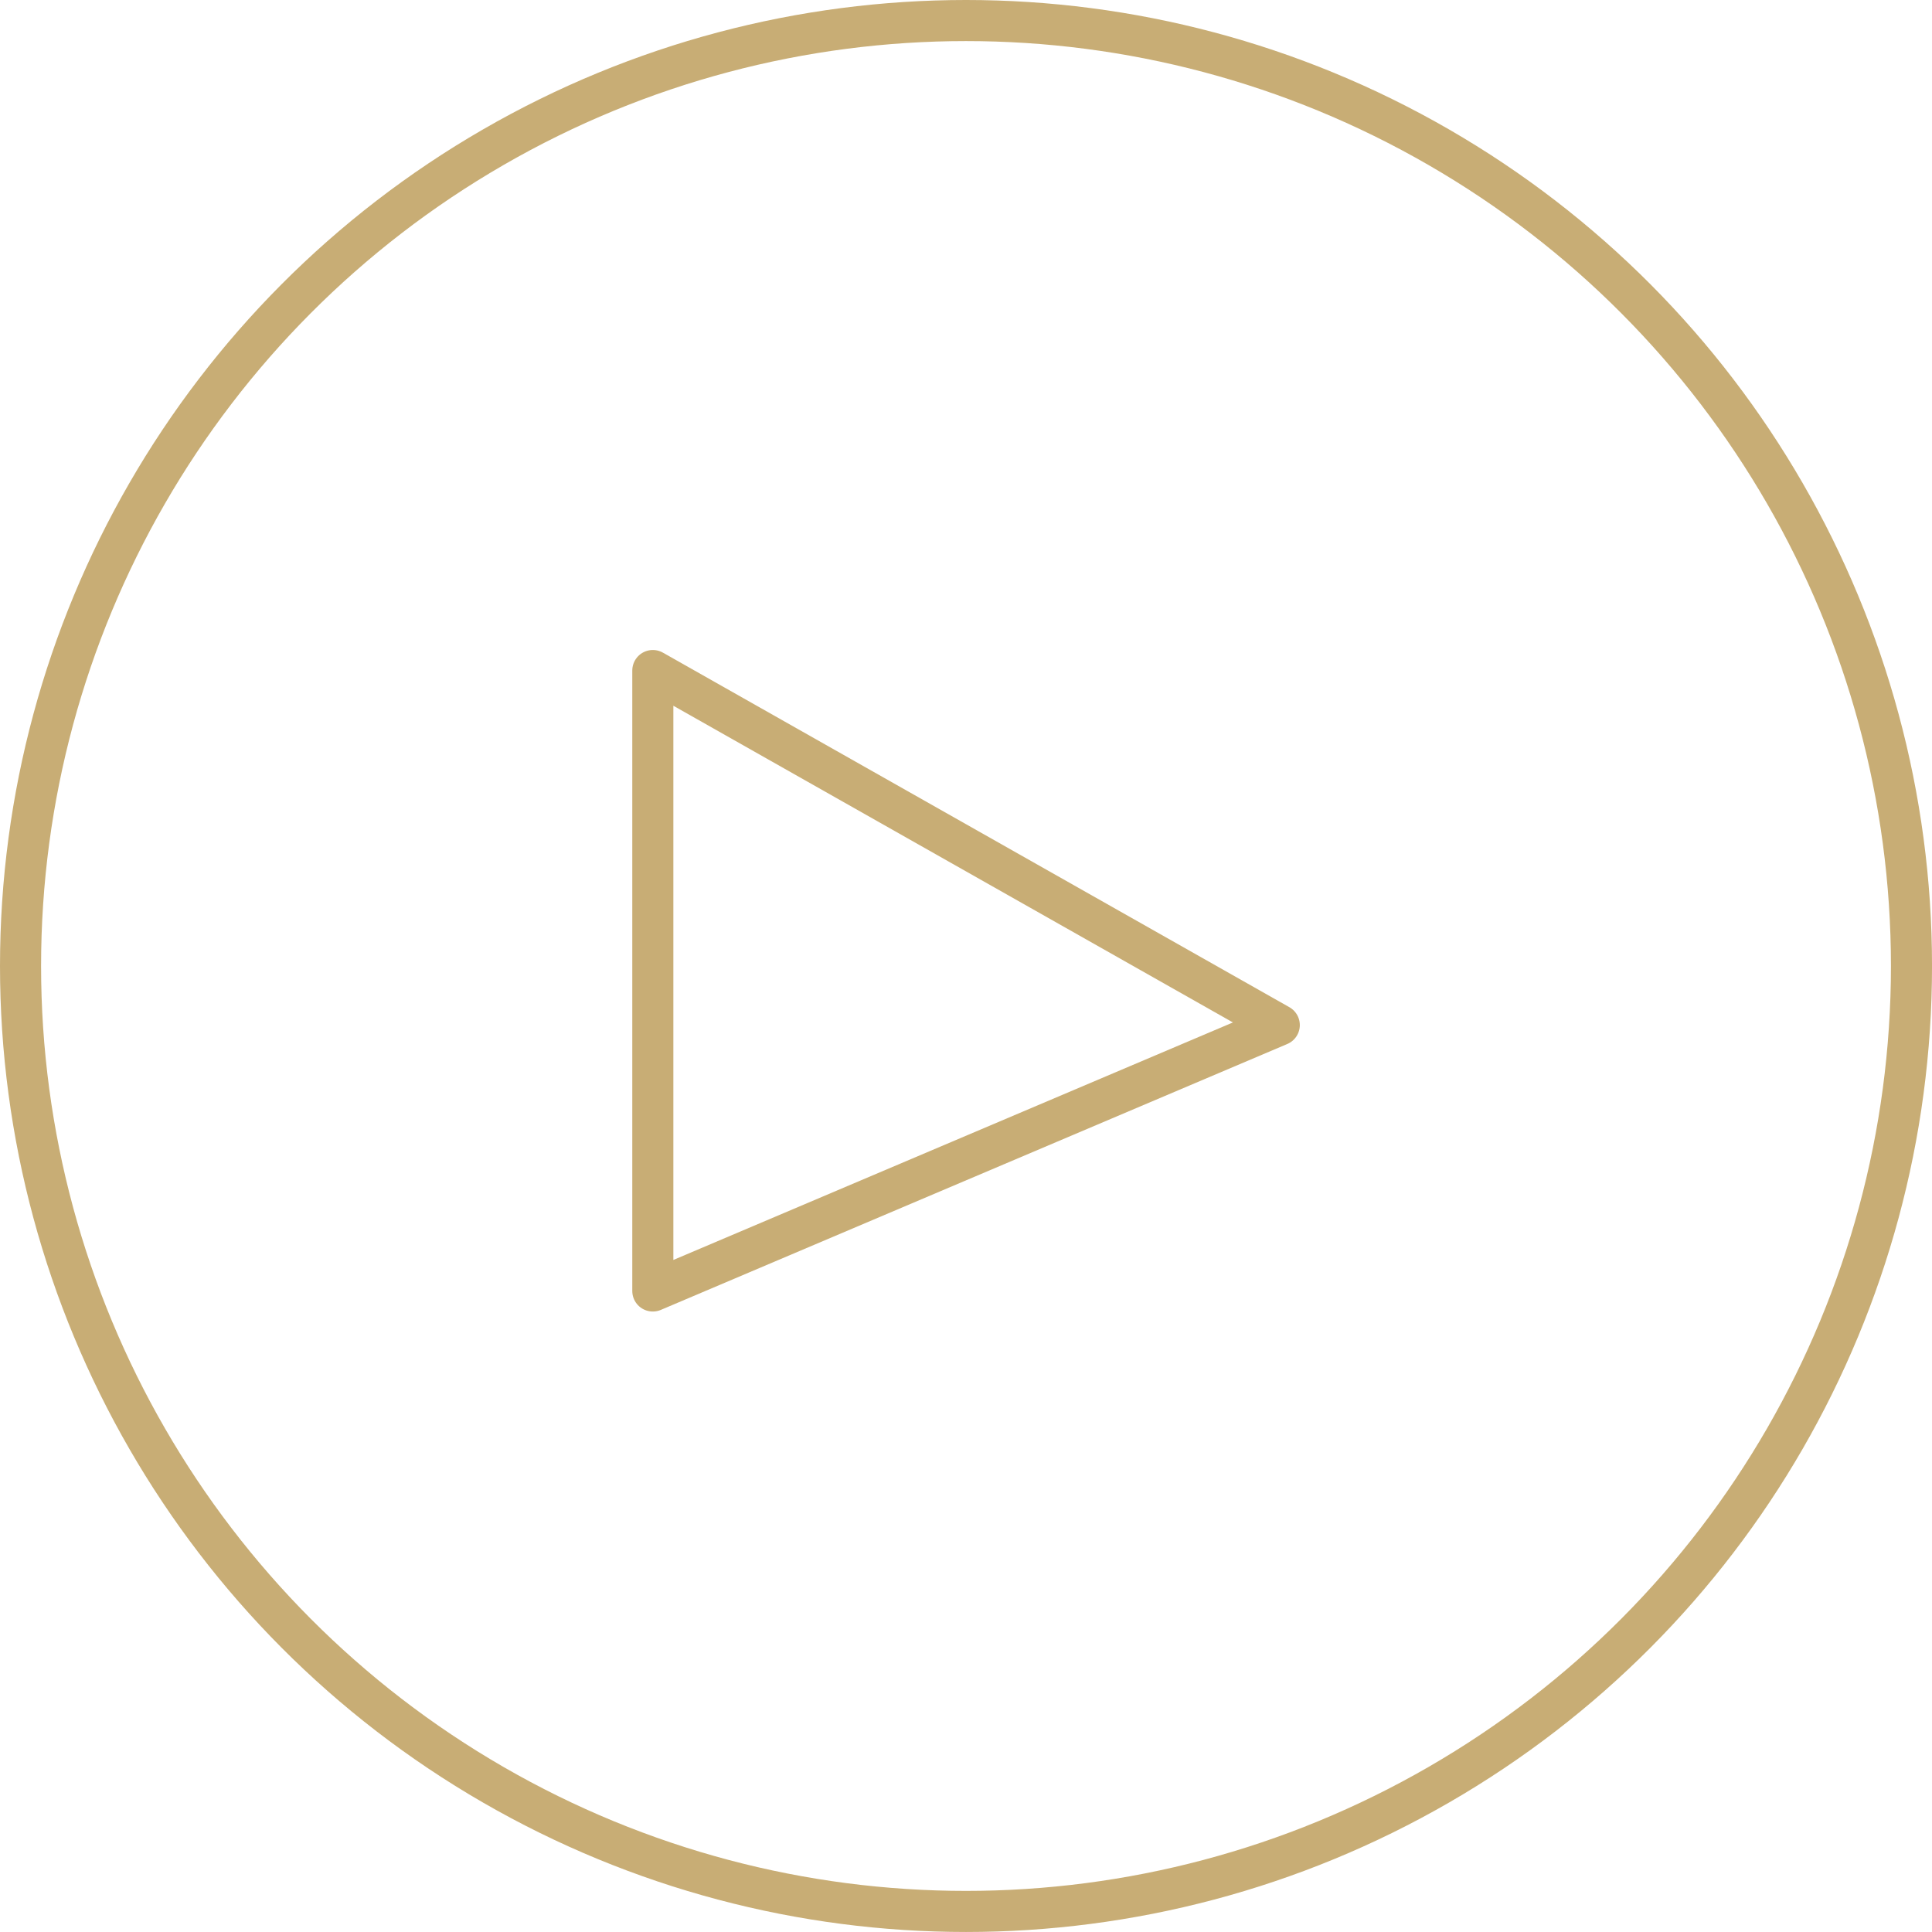
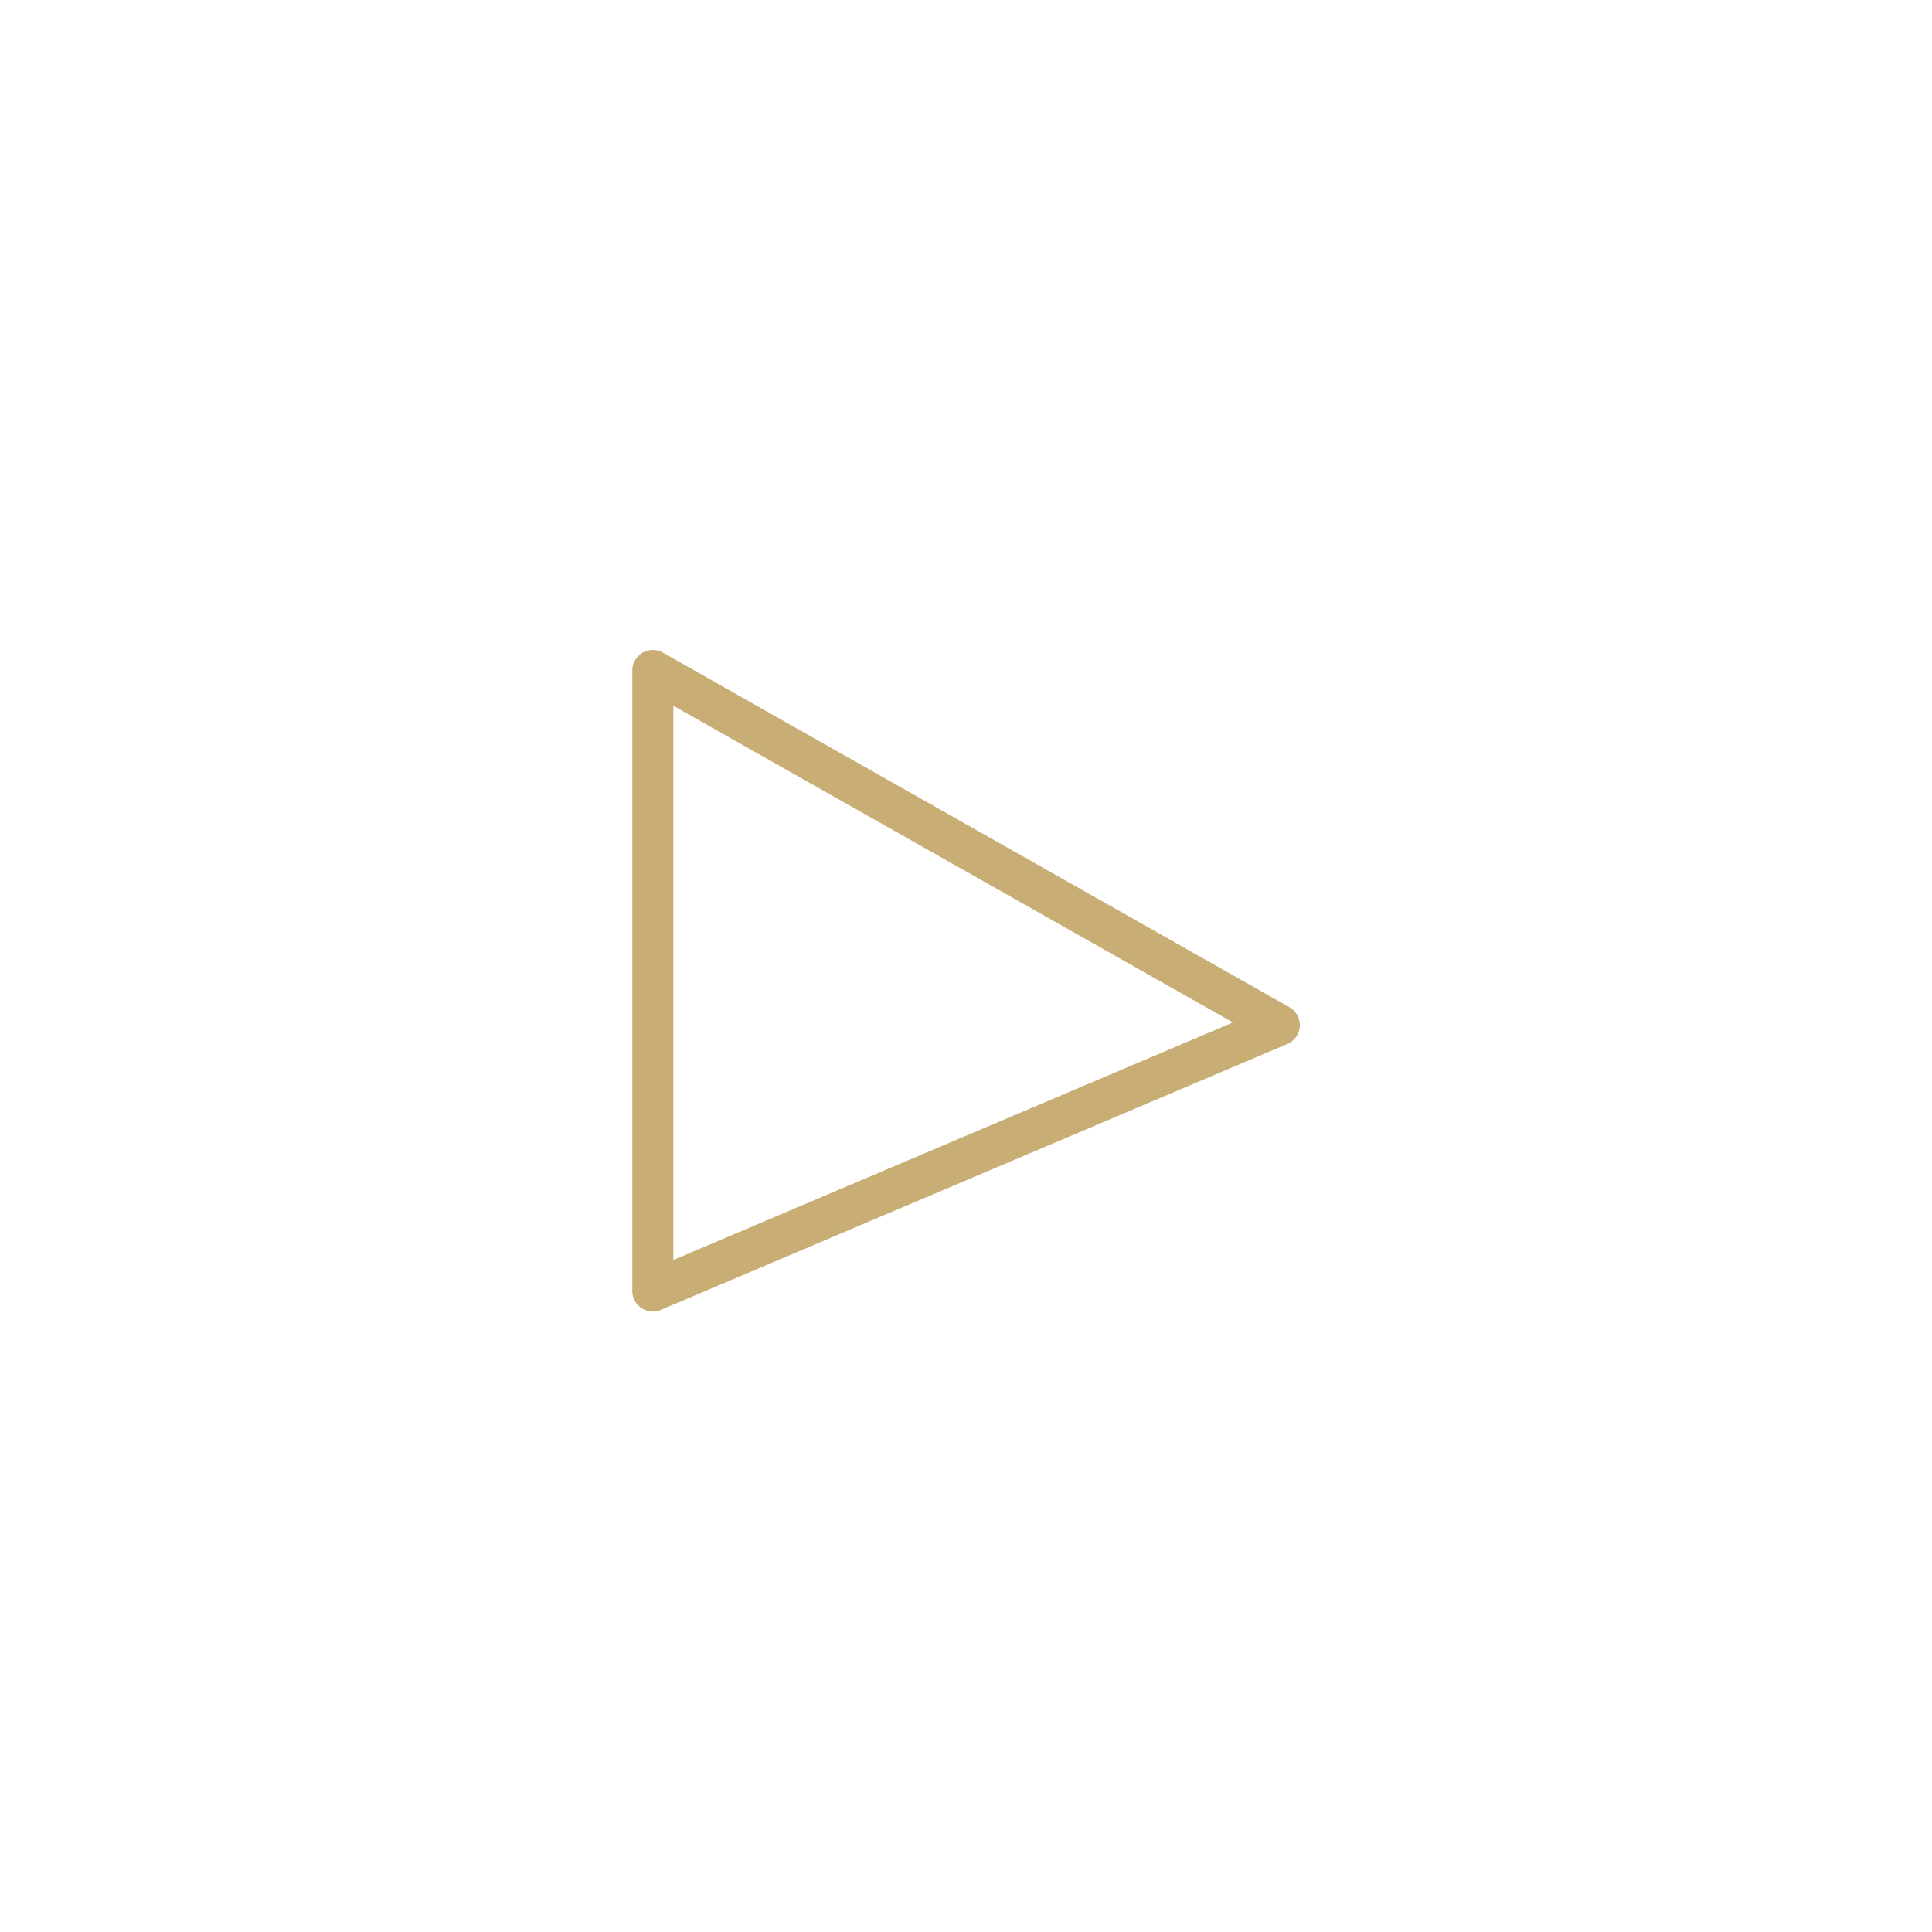
<svg xmlns="http://www.w3.org/2000/svg" viewBox="0 0 94.063 94.063">
  <defs>
    <style>
      .cls-1, .cls-2 {
        fill: none;
        stroke: #c8ad75;
        stroke-miterlimit: 10;
        stroke-width: 2px;
      }

      .cls-2 {
        stroke-linecap: round;
        stroke-linejoin: round;
      }
    </style>
  </defs>
  <g id="Group_1553" data-name="Group 1553" transform="translate(1 1)">
-     <ellipse id="Ellipse_74" data-name="Ellipse 74" class="cls-1" cx="46.032" cy="46.031" rx="46.032" ry="46.031" transform="translate(0 0)" />
    <path id="Path_1507" data-name="Path 1507" class="cls-2" d="M11.2,11.5V41.708L41.7,28.762Z" transform="translate(19.584 20.146)" />
  </g>
</svg>